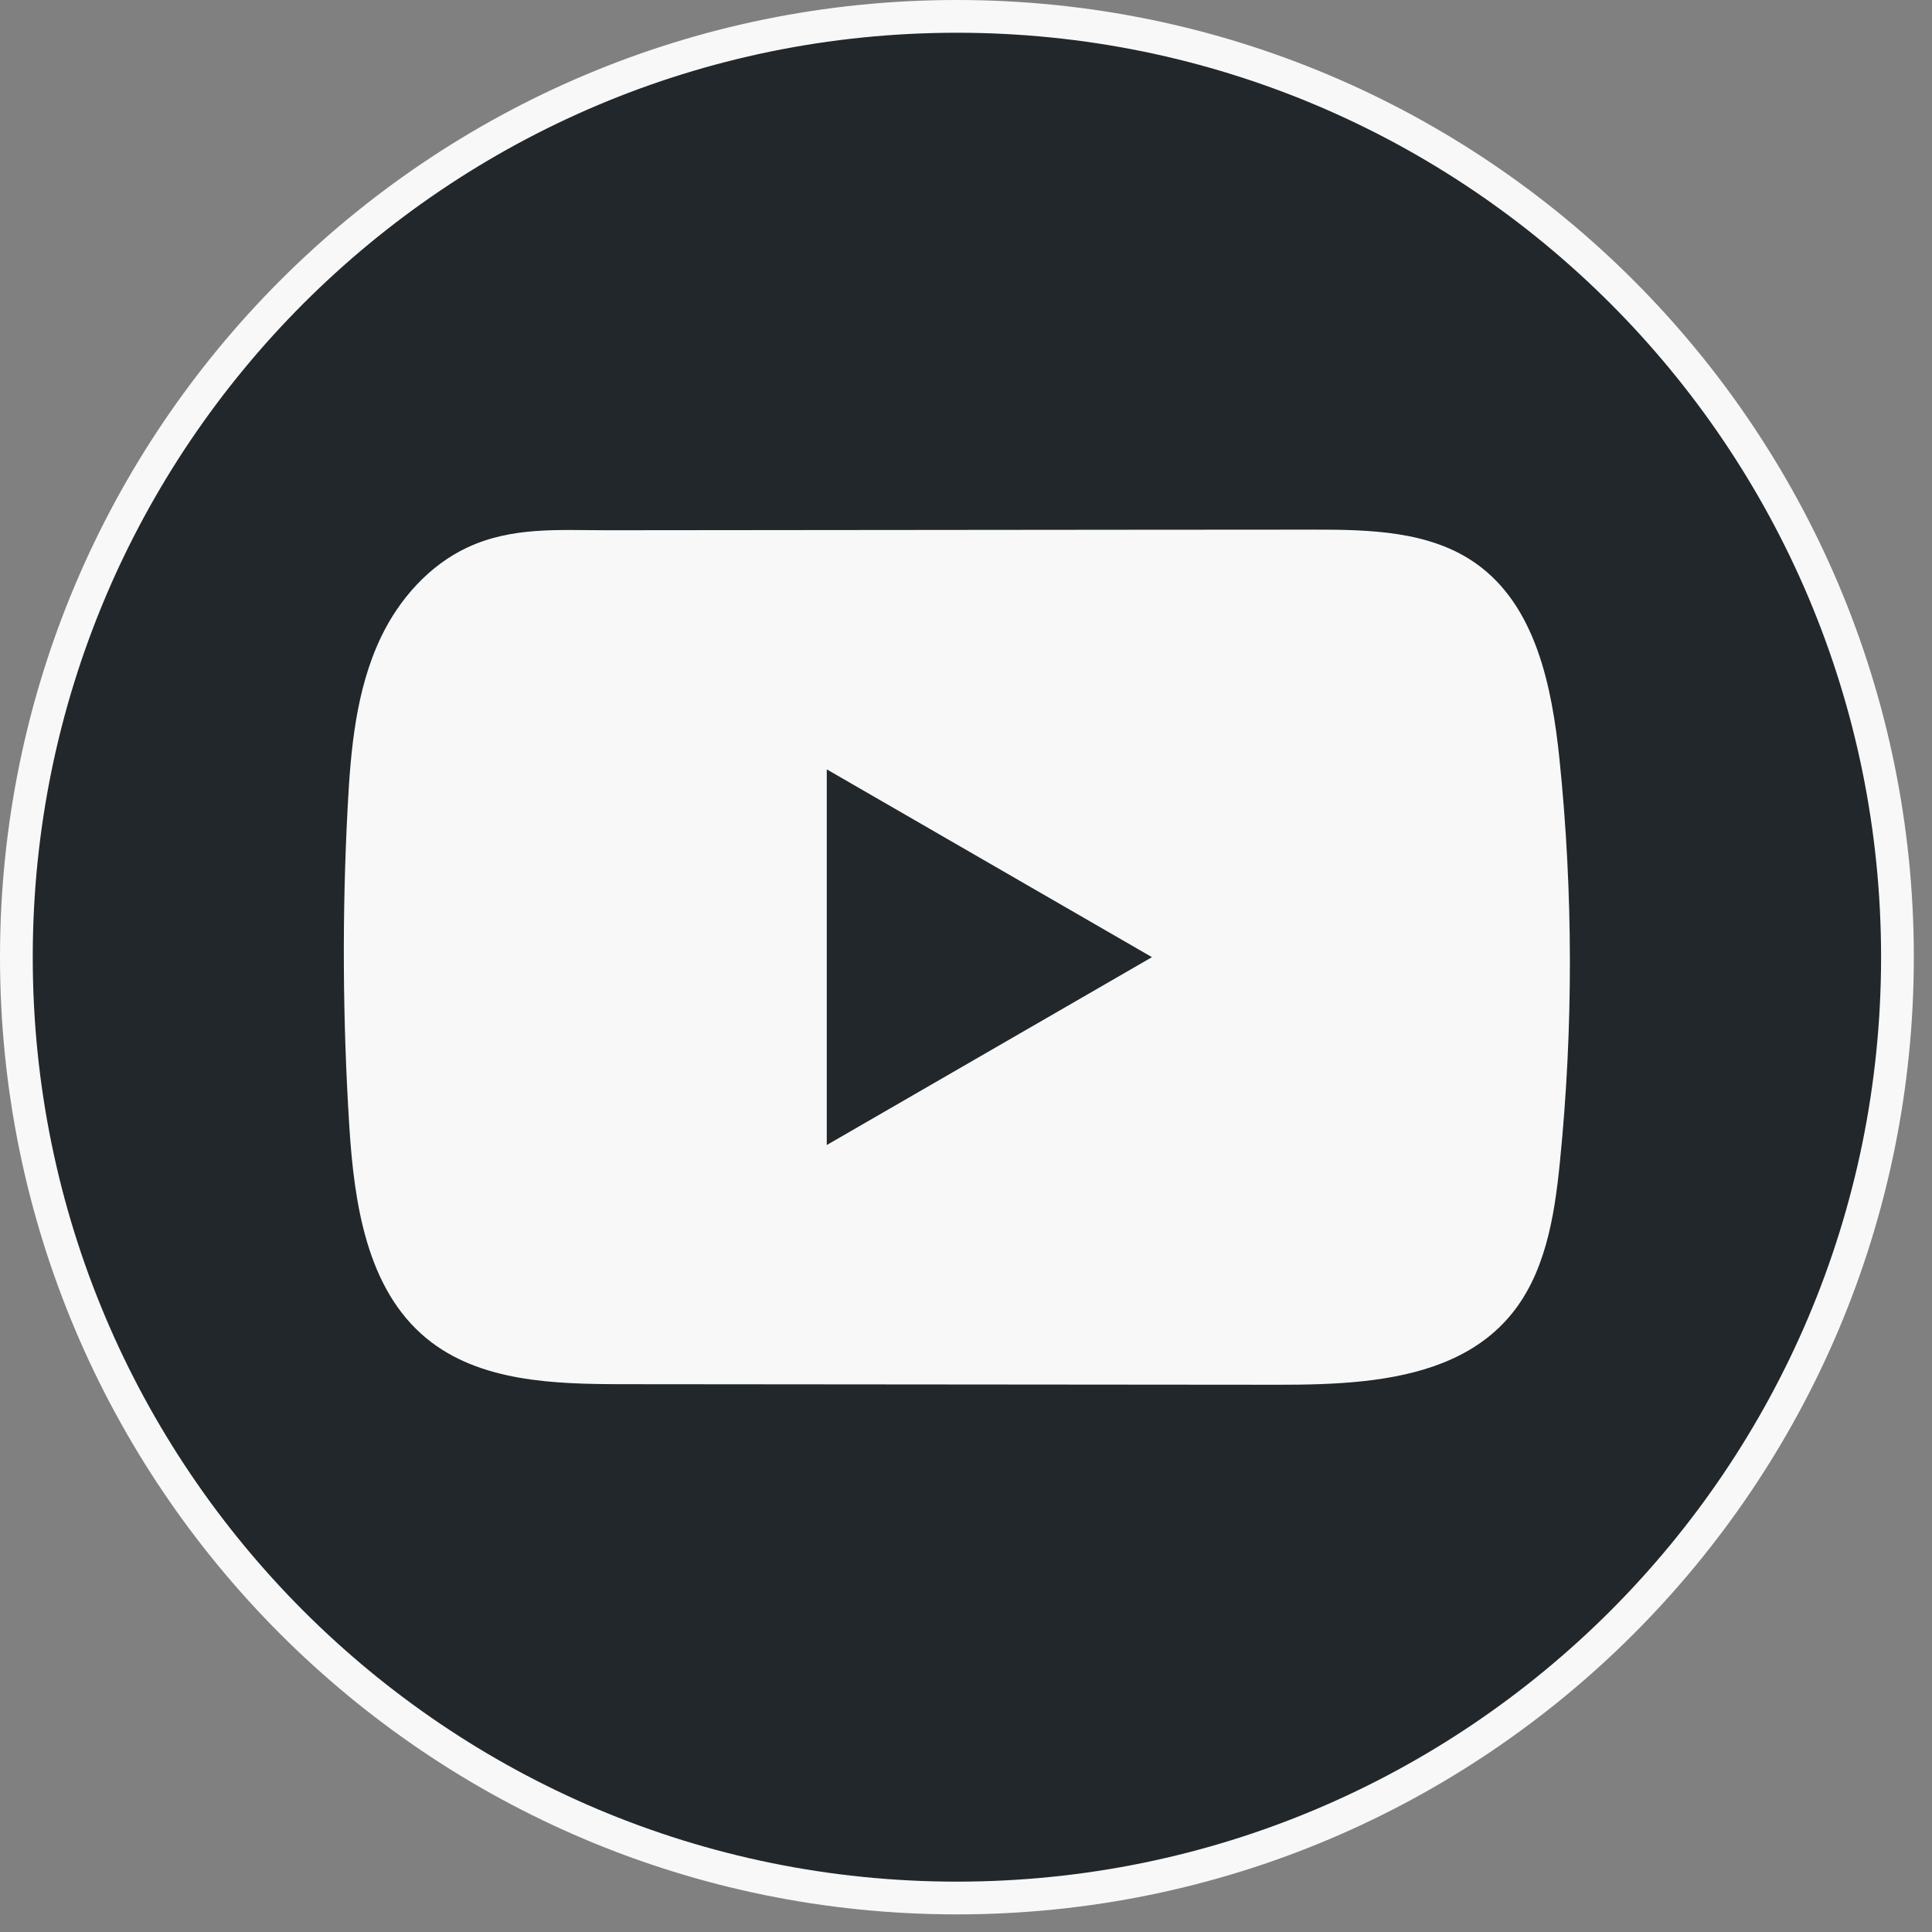
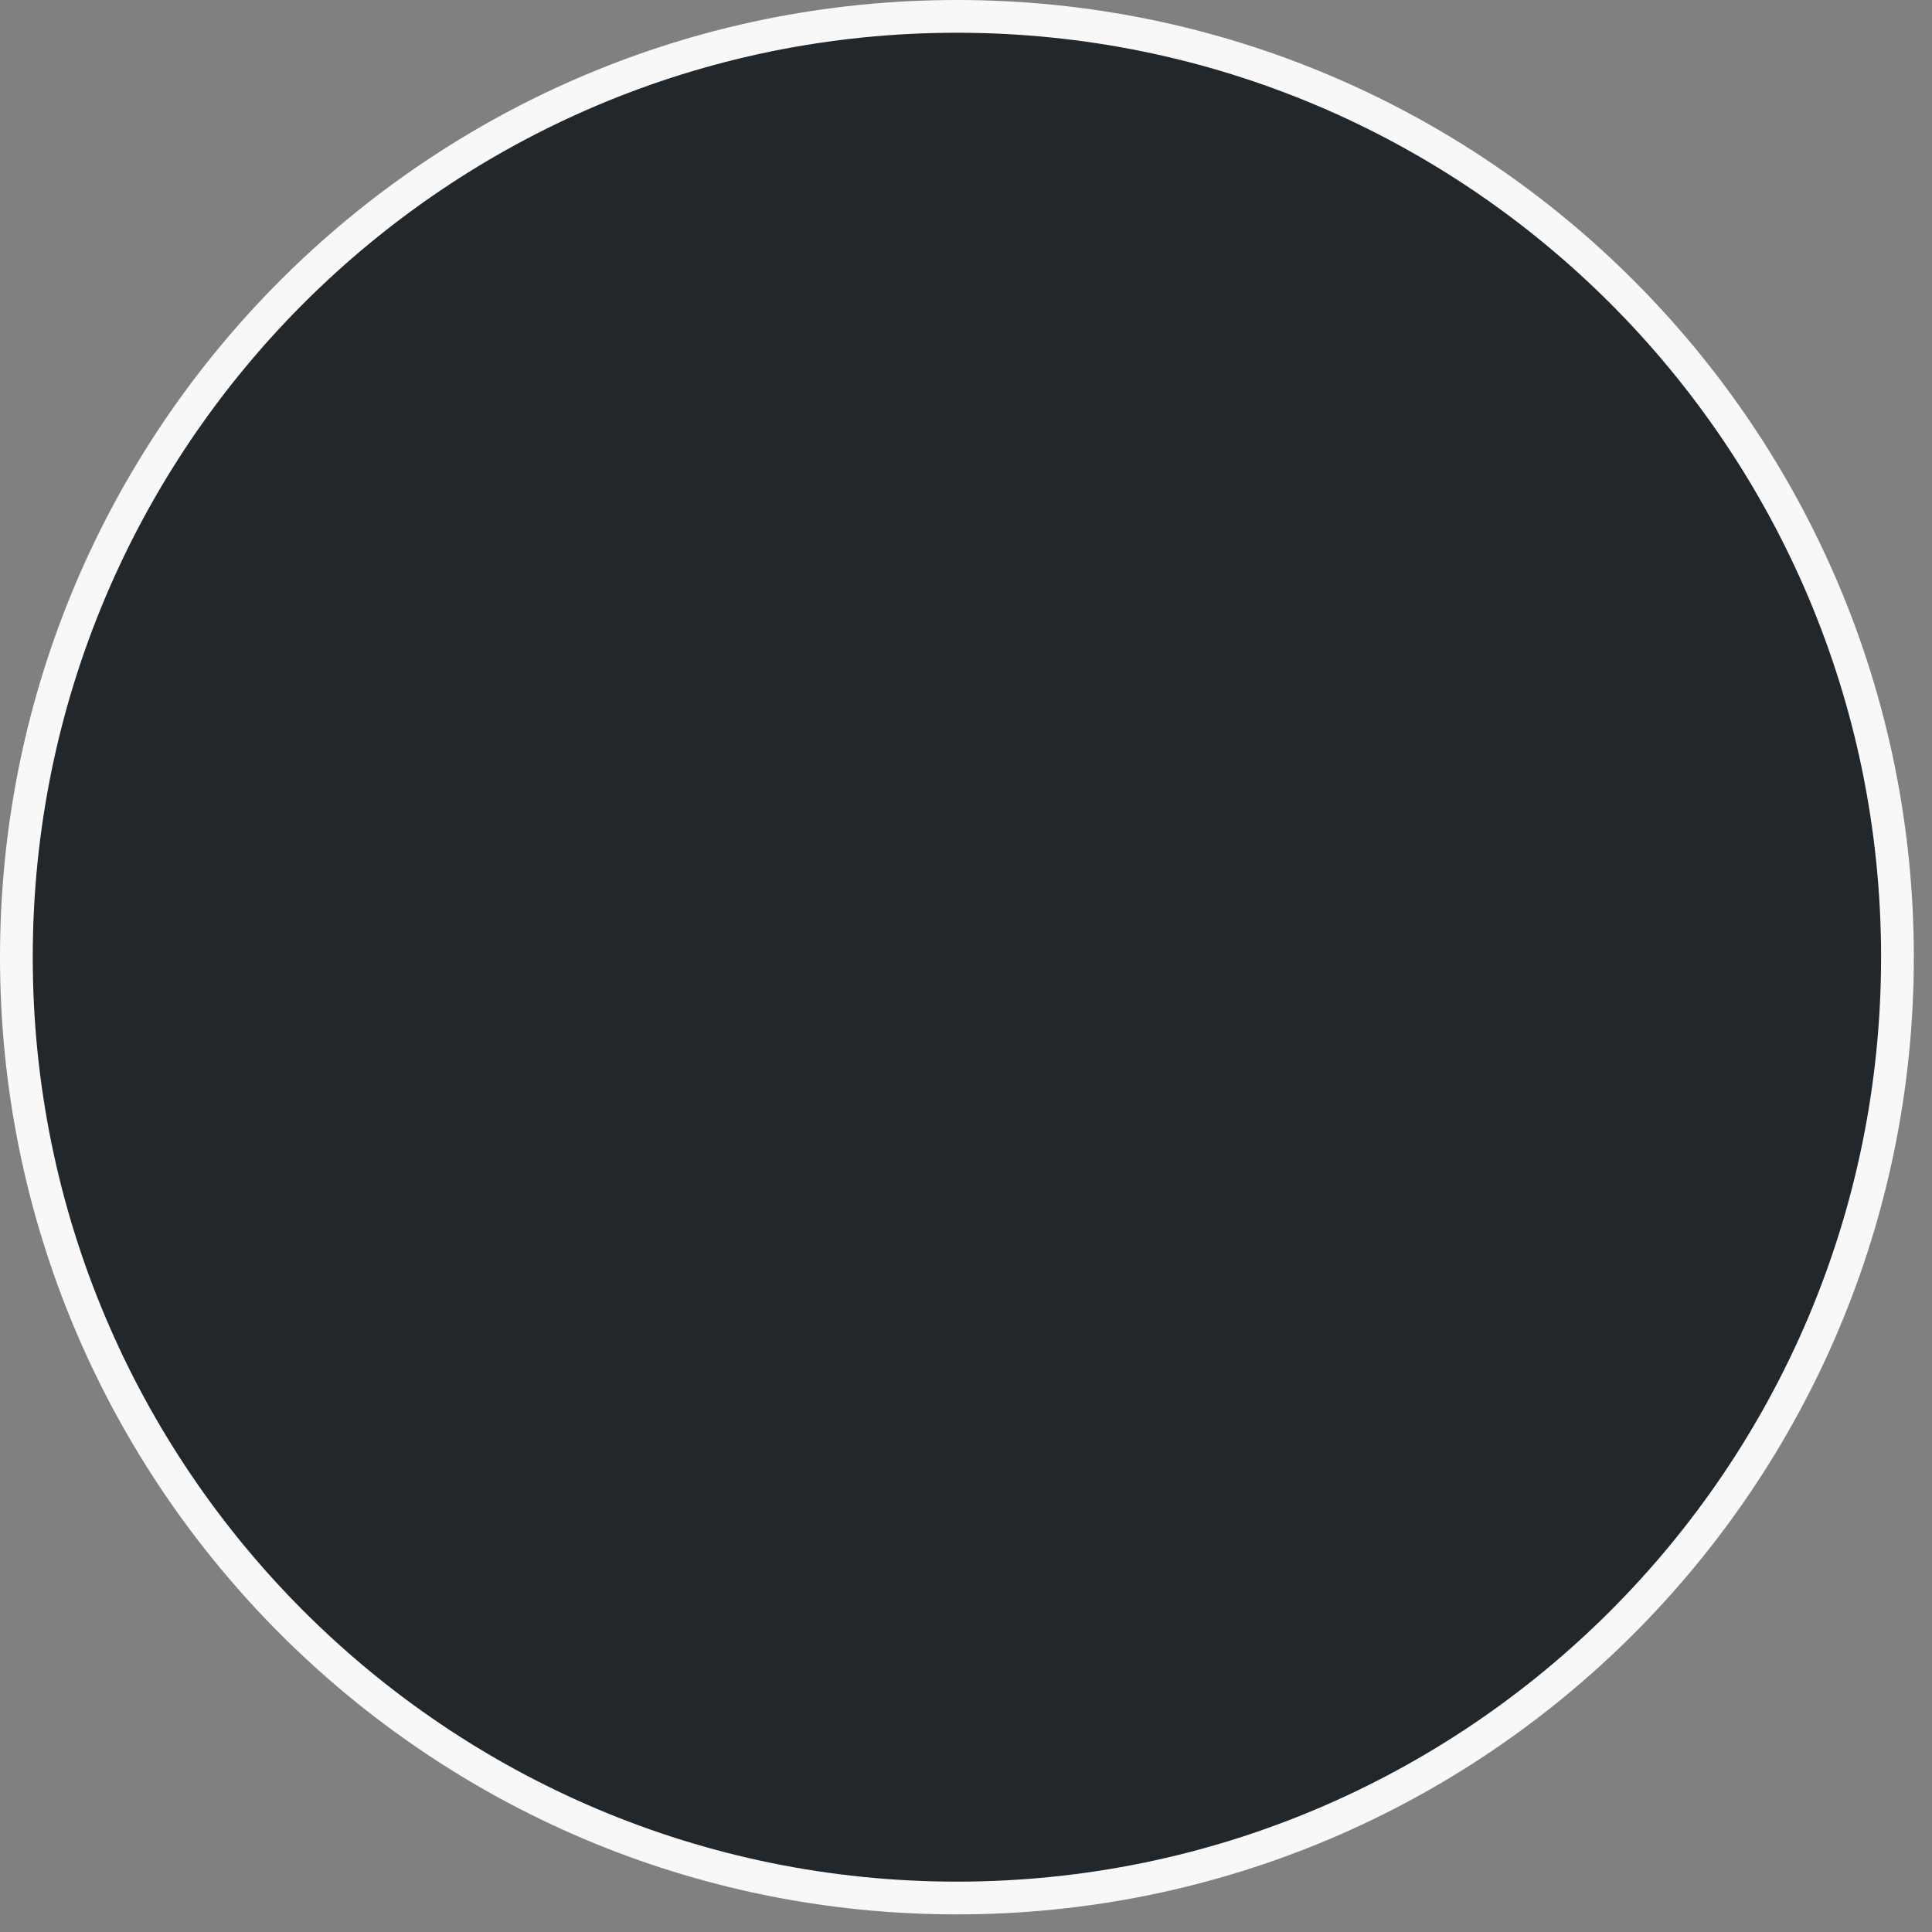
<svg xmlns="http://www.w3.org/2000/svg" width="59" height="59" viewBox="0 0 59 59" fill="none">
  <rect x="0" y="0" width="59" height="59" fill="#808080" stroke="none" />
  <path d="M29.223 0.5C45.086 0.5 57.945 13.364 57.945 29.231C57.945 45.099 45.085 57.962 29.223 57.962C13.36 57.962 0.5 45.099 0.5 29.231C0.5 13.364 13.36 0.5 29.223 0.5Z" fill="#21272A" stroke="#F8F8F8" />
-   <path d="M47.623 23.175C47.393 20.954 46.898 18.5 45.077 17.21C43.666 16.209 41.812 16.172 40.081 16.174C36.421 16.174 32.76 16.181 29.101 16.183C25.581 16.187 22.062 16.189 18.542 16.193C17.072 16.193 15.643 16.08 14.277 16.717C13.104 17.263 12.187 18.302 11.634 19.459C10.868 21.067 10.708 22.889 10.616 24.668C10.445 27.907 10.464 31.154 10.667 34.392C10.817 36.754 11.197 39.365 13.022 40.87C14.64 42.203 16.924 42.269 19.023 42.271C25.684 42.277 32.347 42.283 39.011 42.288C39.865 42.289 40.756 42.273 41.627 42.179C43.339 41.994 44.972 41.503 46.072 40.233C47.183 38.954 47.469 37.173 47.637 35.486C48.048 31.395 48.044 27.264 47.623 23.175ZM25.248 34.967V23.495L35.179 29.23L25.248 34.967Z" fill="#F8F8F8" />
</svg>